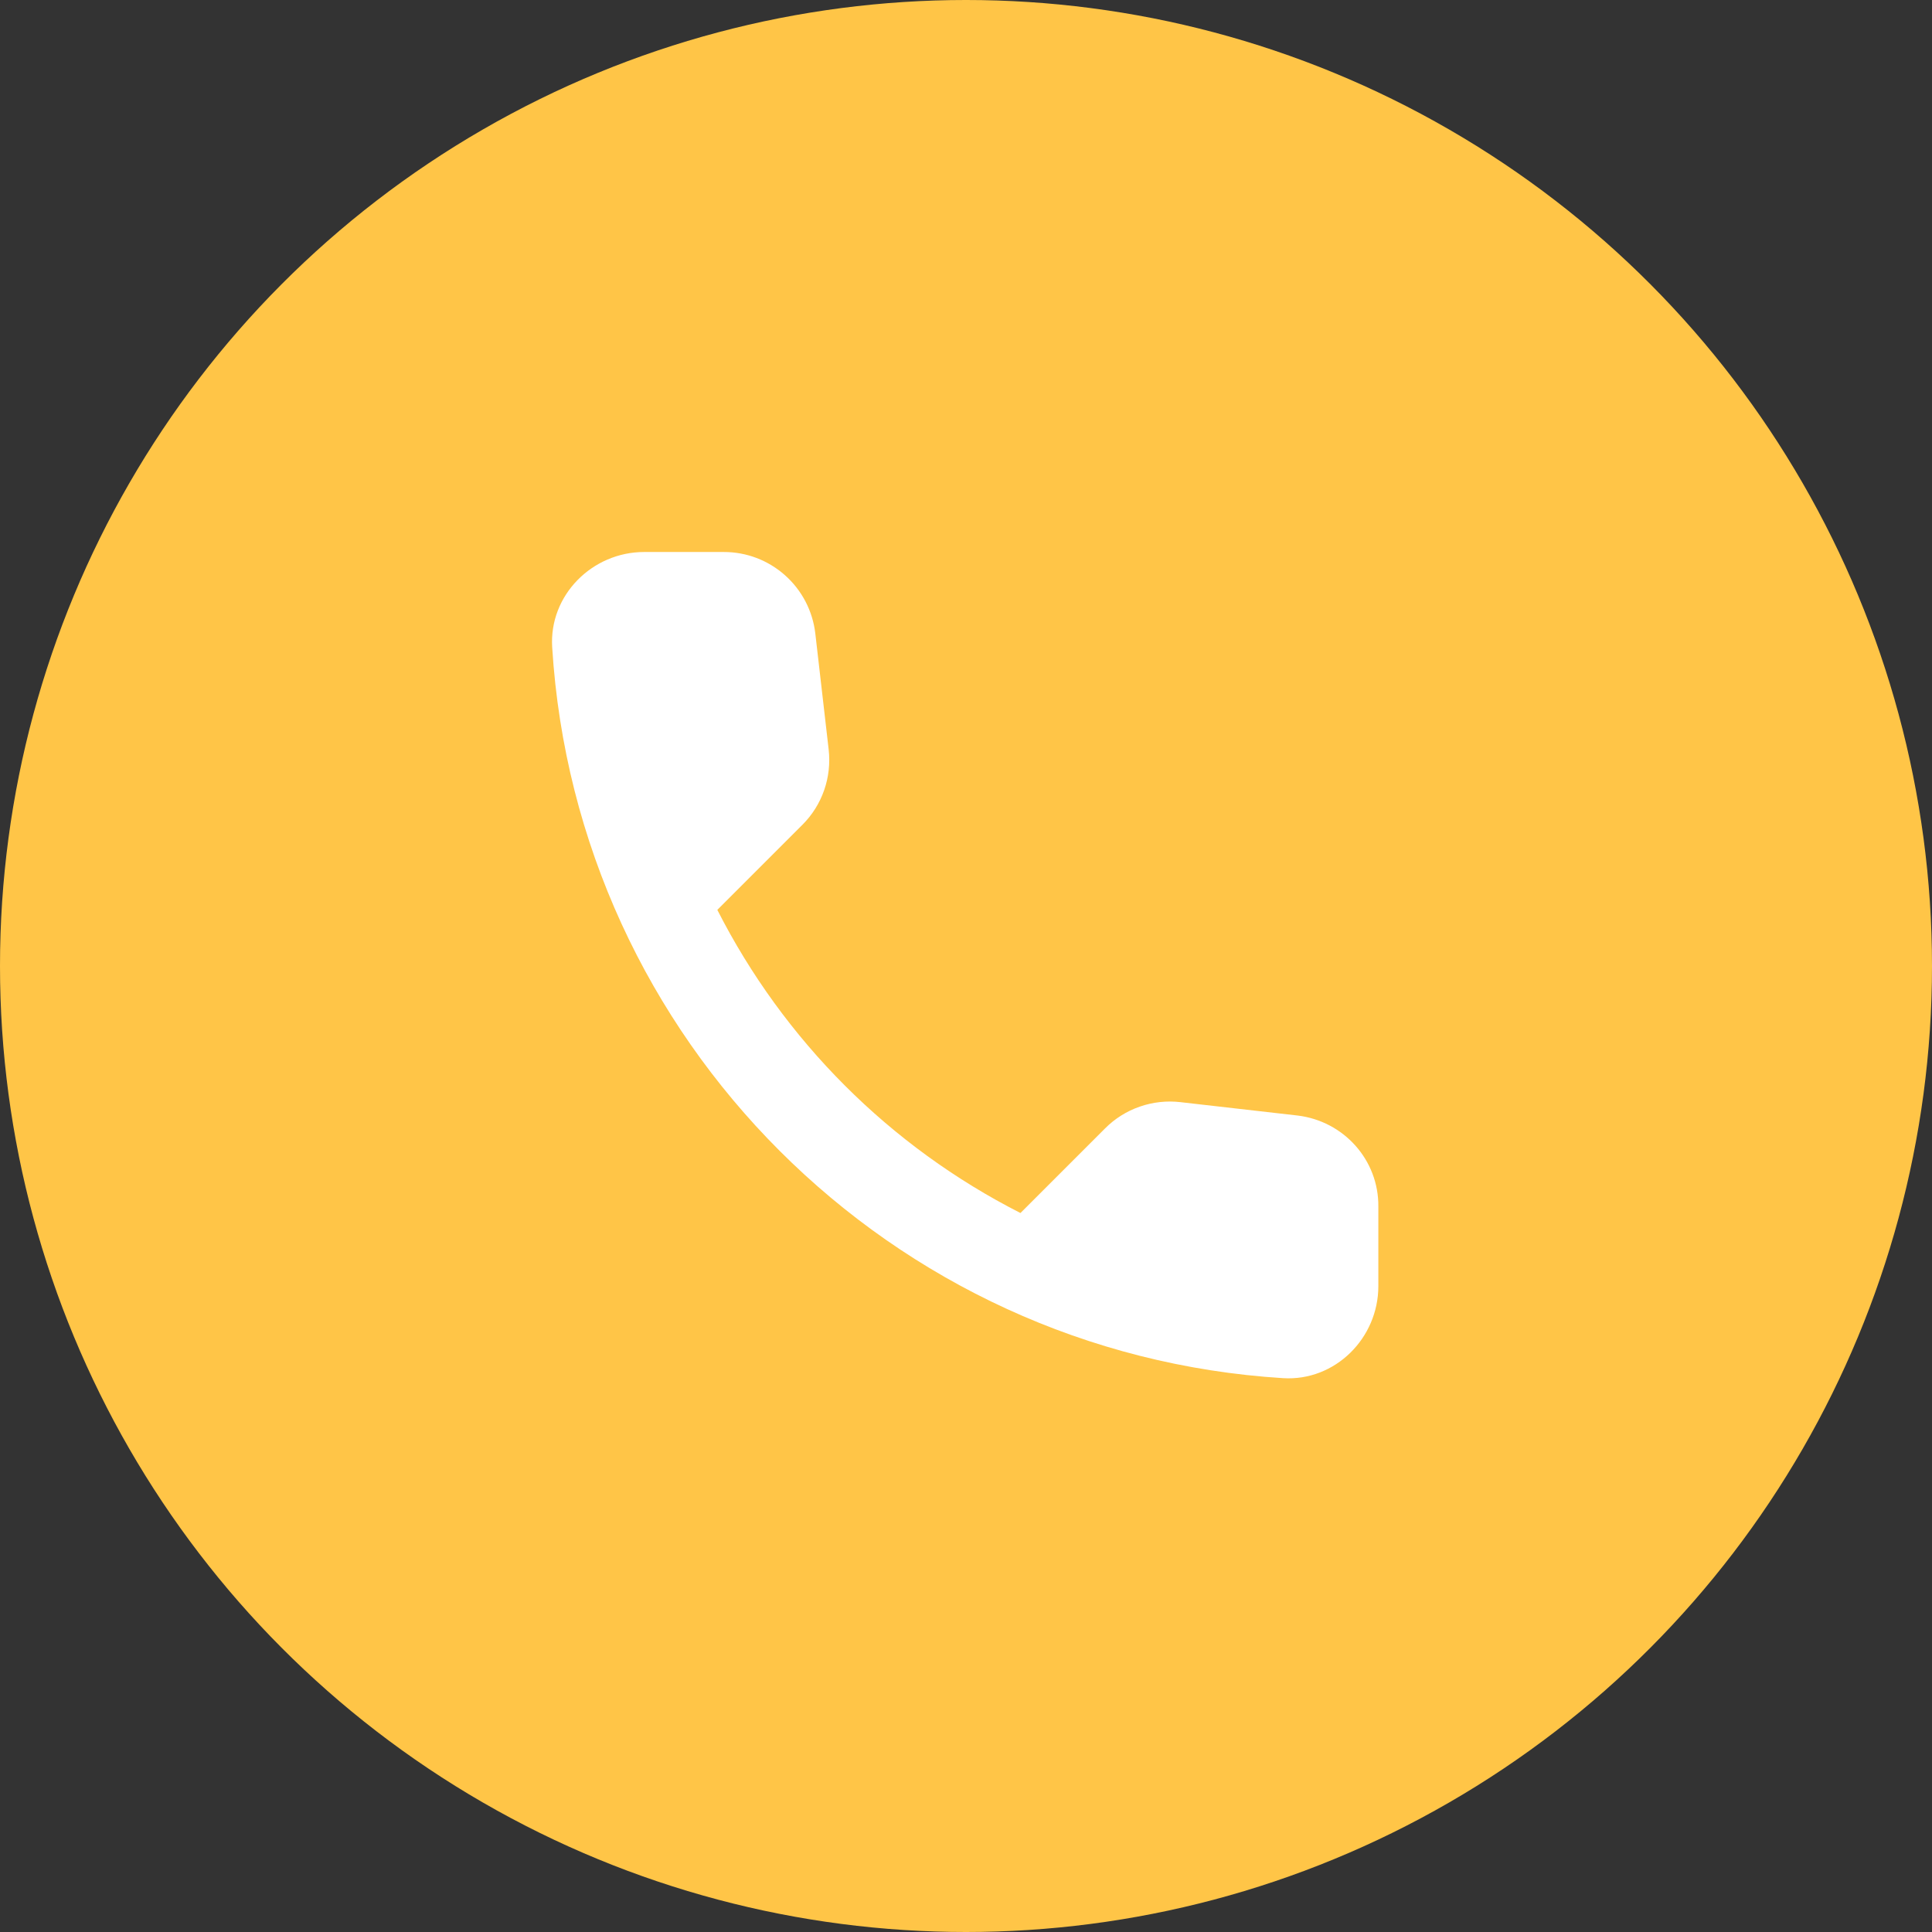
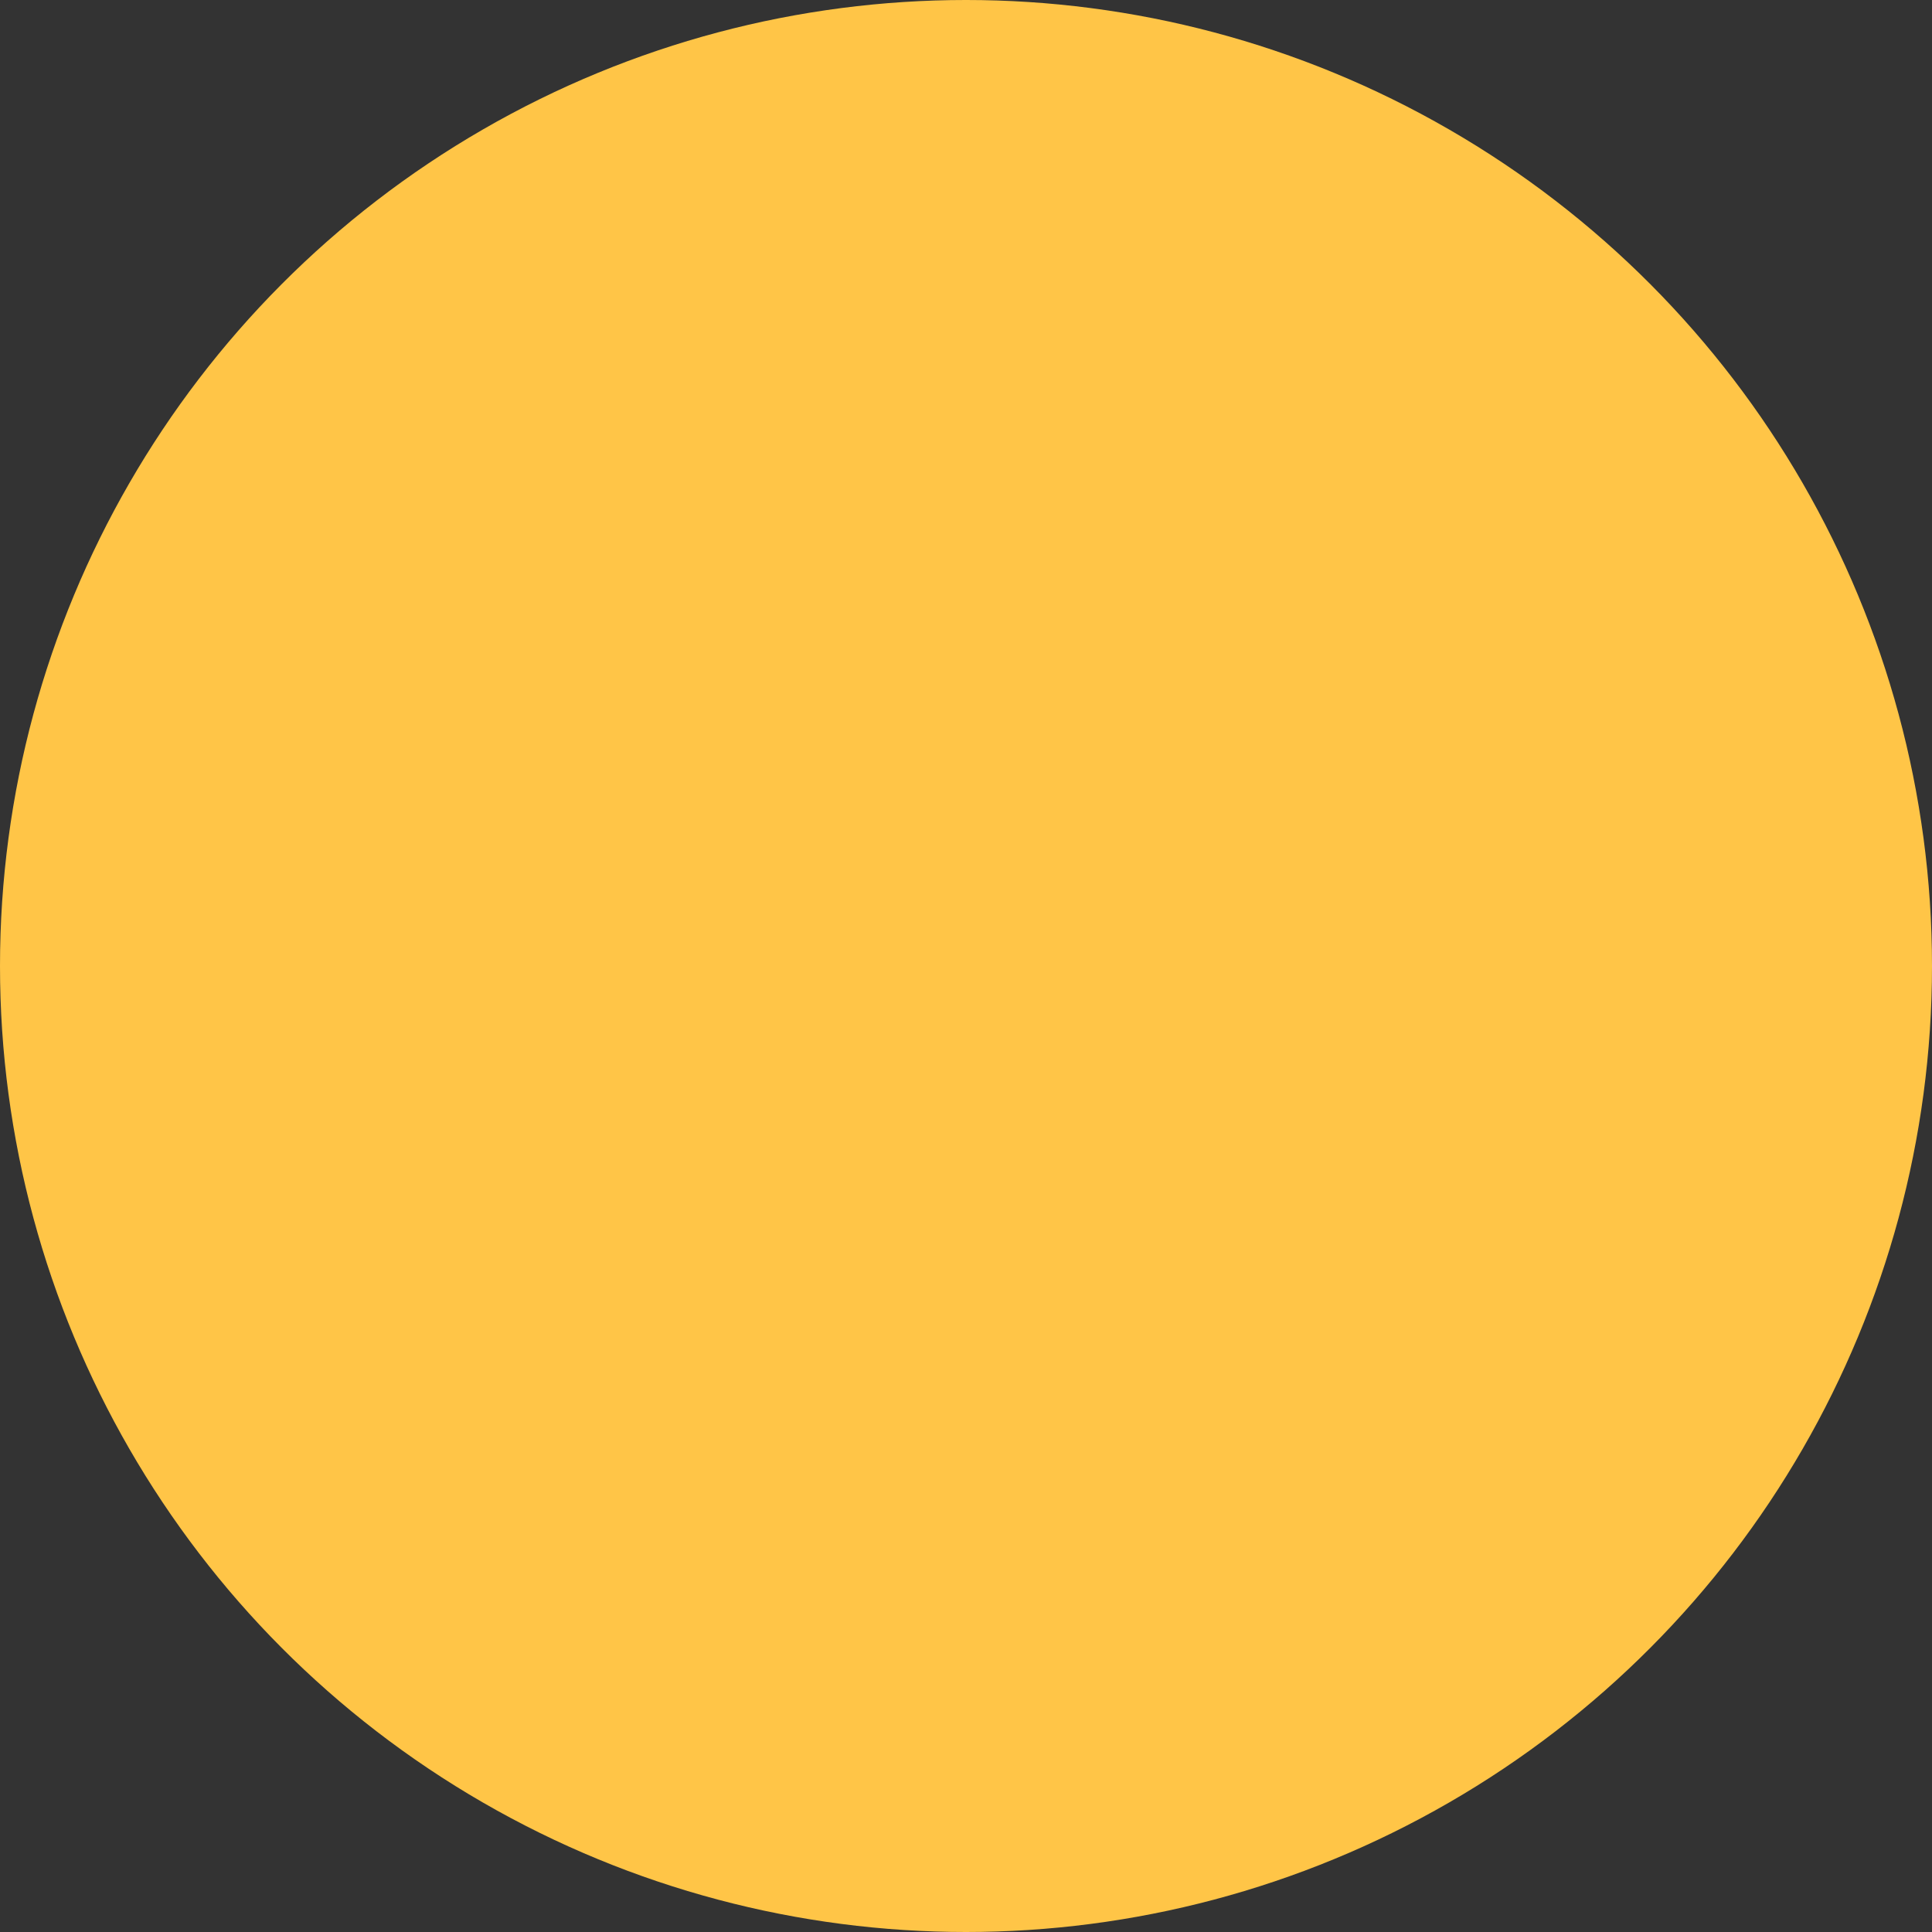
<svg xmlns="http://www.w3.org/2000/svg" width="42" height="42" viewBox="0 0 42 42" fill="none">
  <rect x="0" y="0" width="42" height="42" fill="#333333" stroke="none" />
  <circle cx="21" cy="21" r="21" fill="#FFC547" />
-   <path d="M28.204 24.25L25.664 23.96C25.365 23.925 25.062 23.958 24.778 24.057C24.494 24.155 24.236 24.317 24.024 24.53L22.184 26.37C19.345 24.926 17.038 22.619 15.594 19.78L17.444 17.93C17.874 17.5 18.084 16.9 18.014 16.29L17.724 13.77C17.667 13.282 17.433 12.832 17.066 12.506C16.699 12.179 16.225 11.999 15.734 12H14.004C12.874 12 11.934 12.94 12.004 14.07C12.534 22.61 19.364 29.43 27.894 29.96C29.024 30.03 29.964 29.09 29.964 27.96V26.23C29.974 25.22 29.214 24.37 28.204 24.25Z" fill="white" />
</svg>